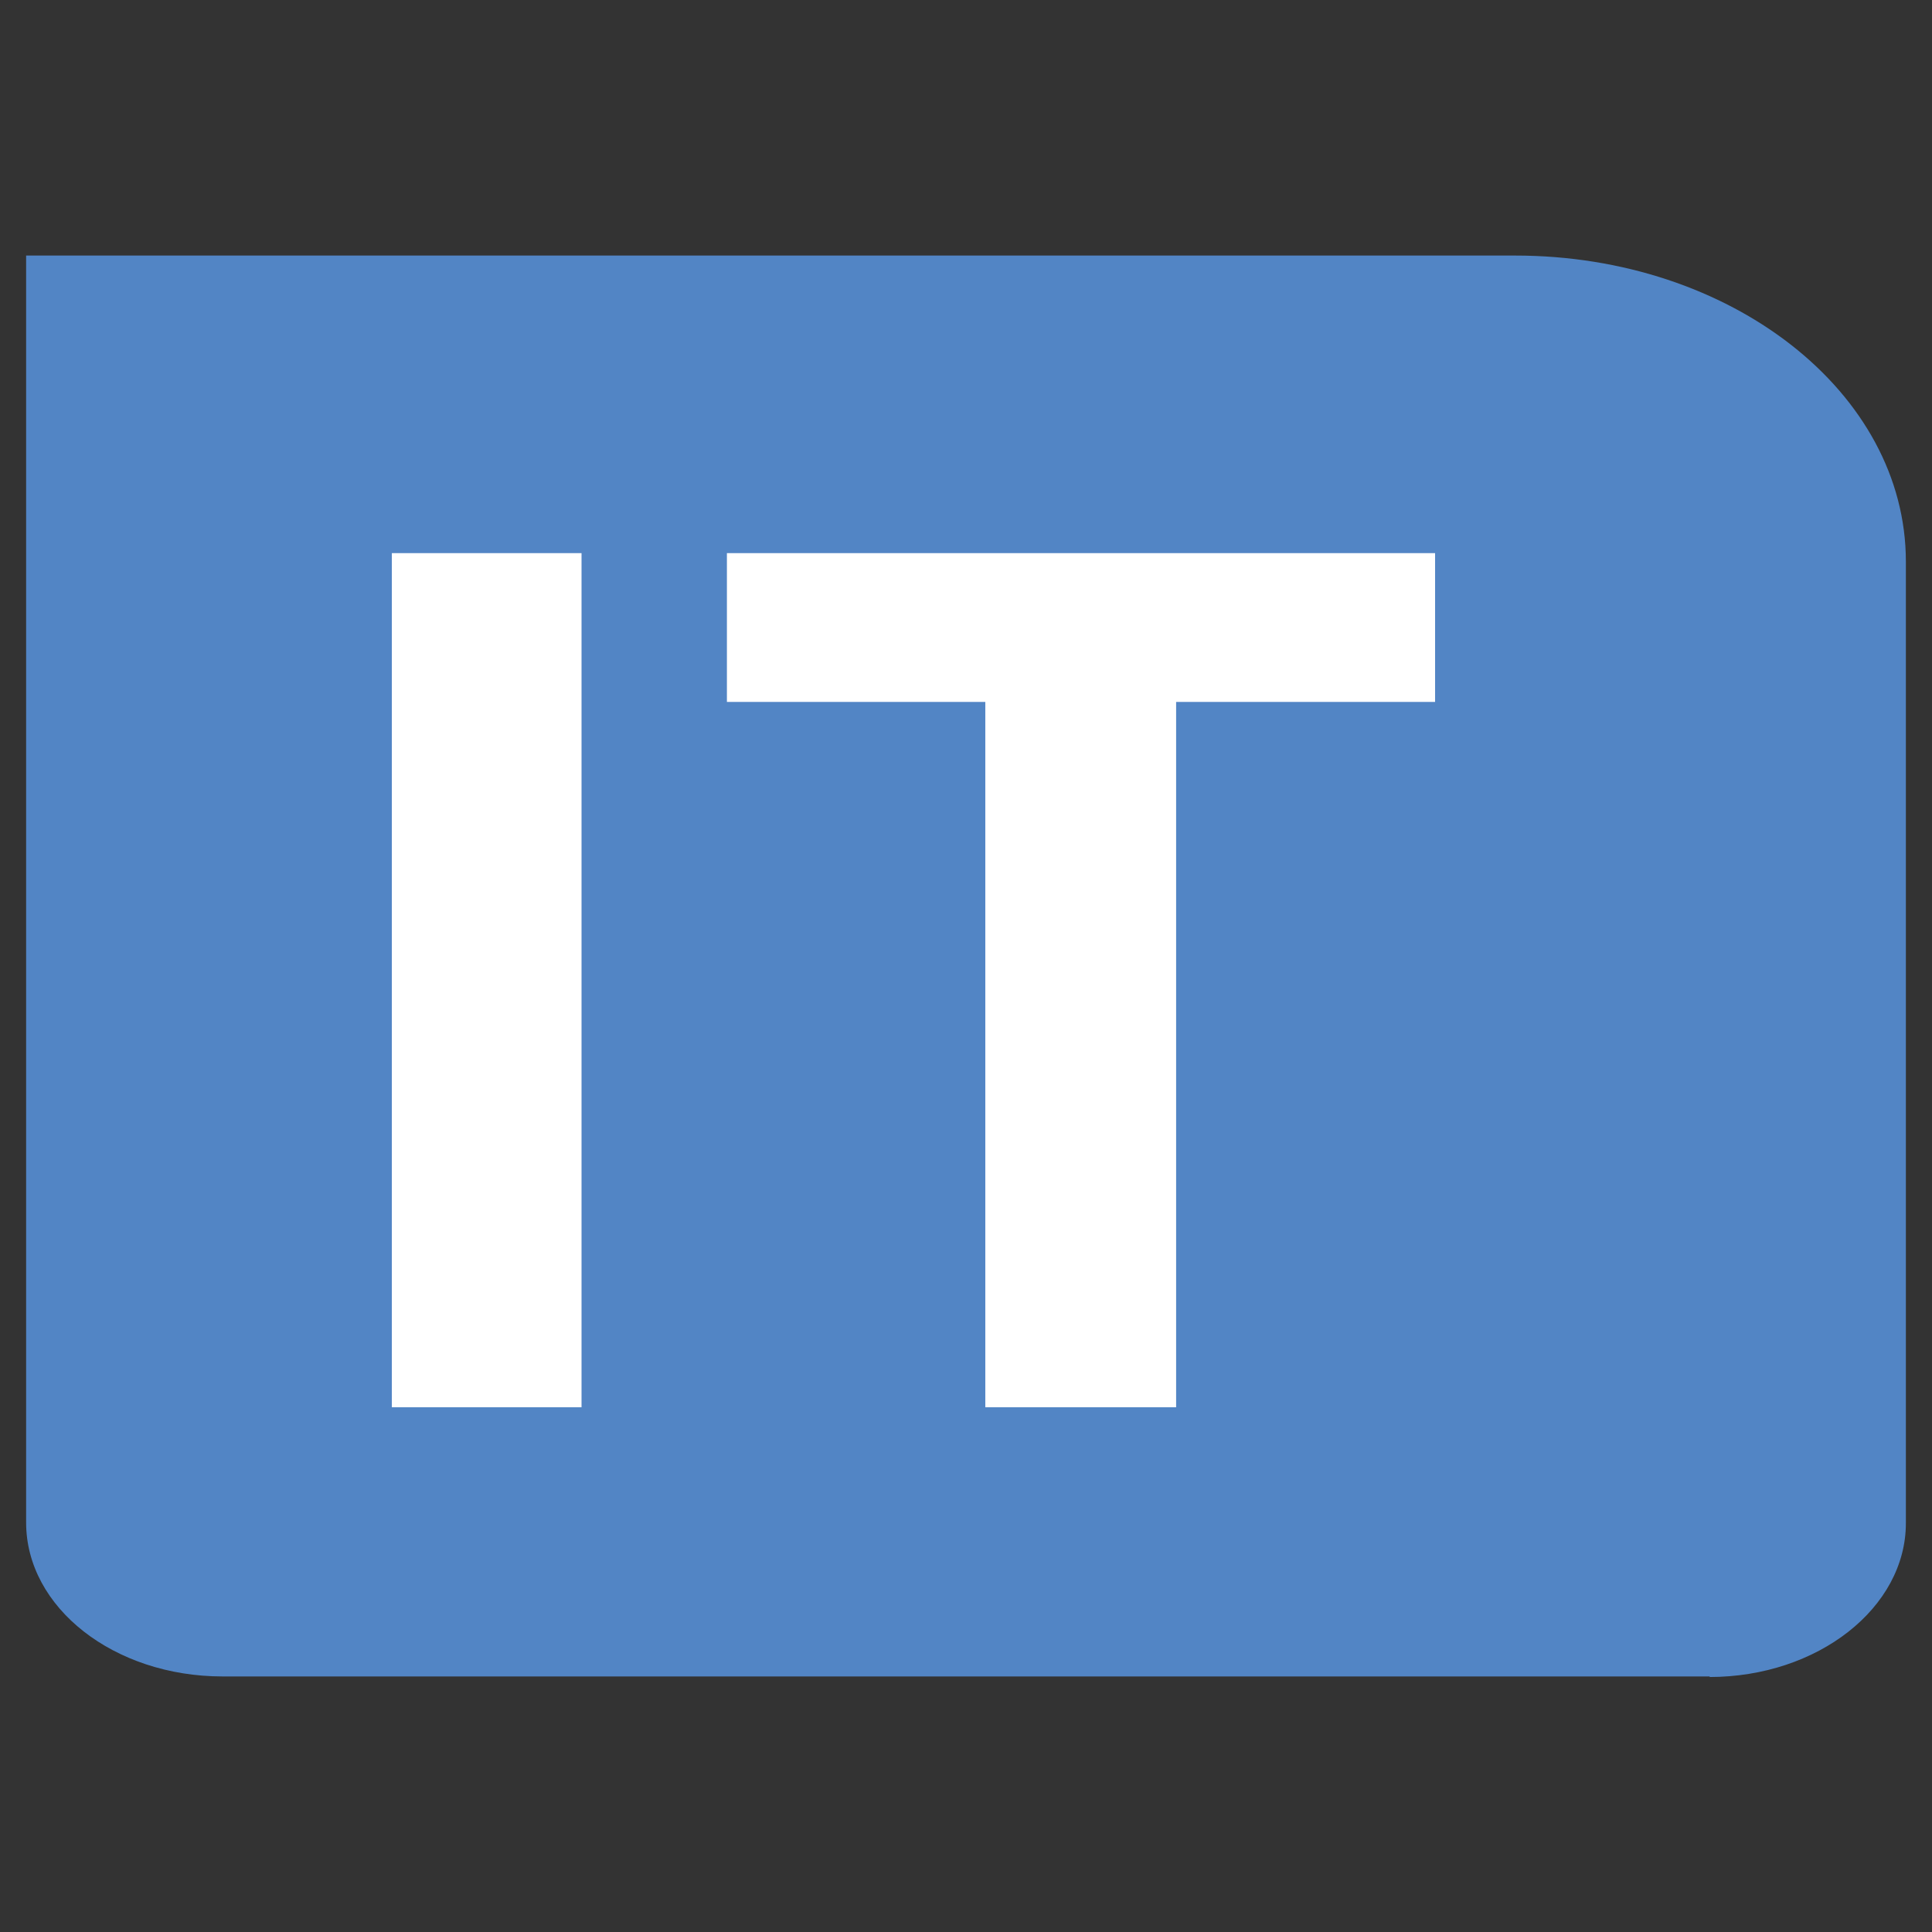
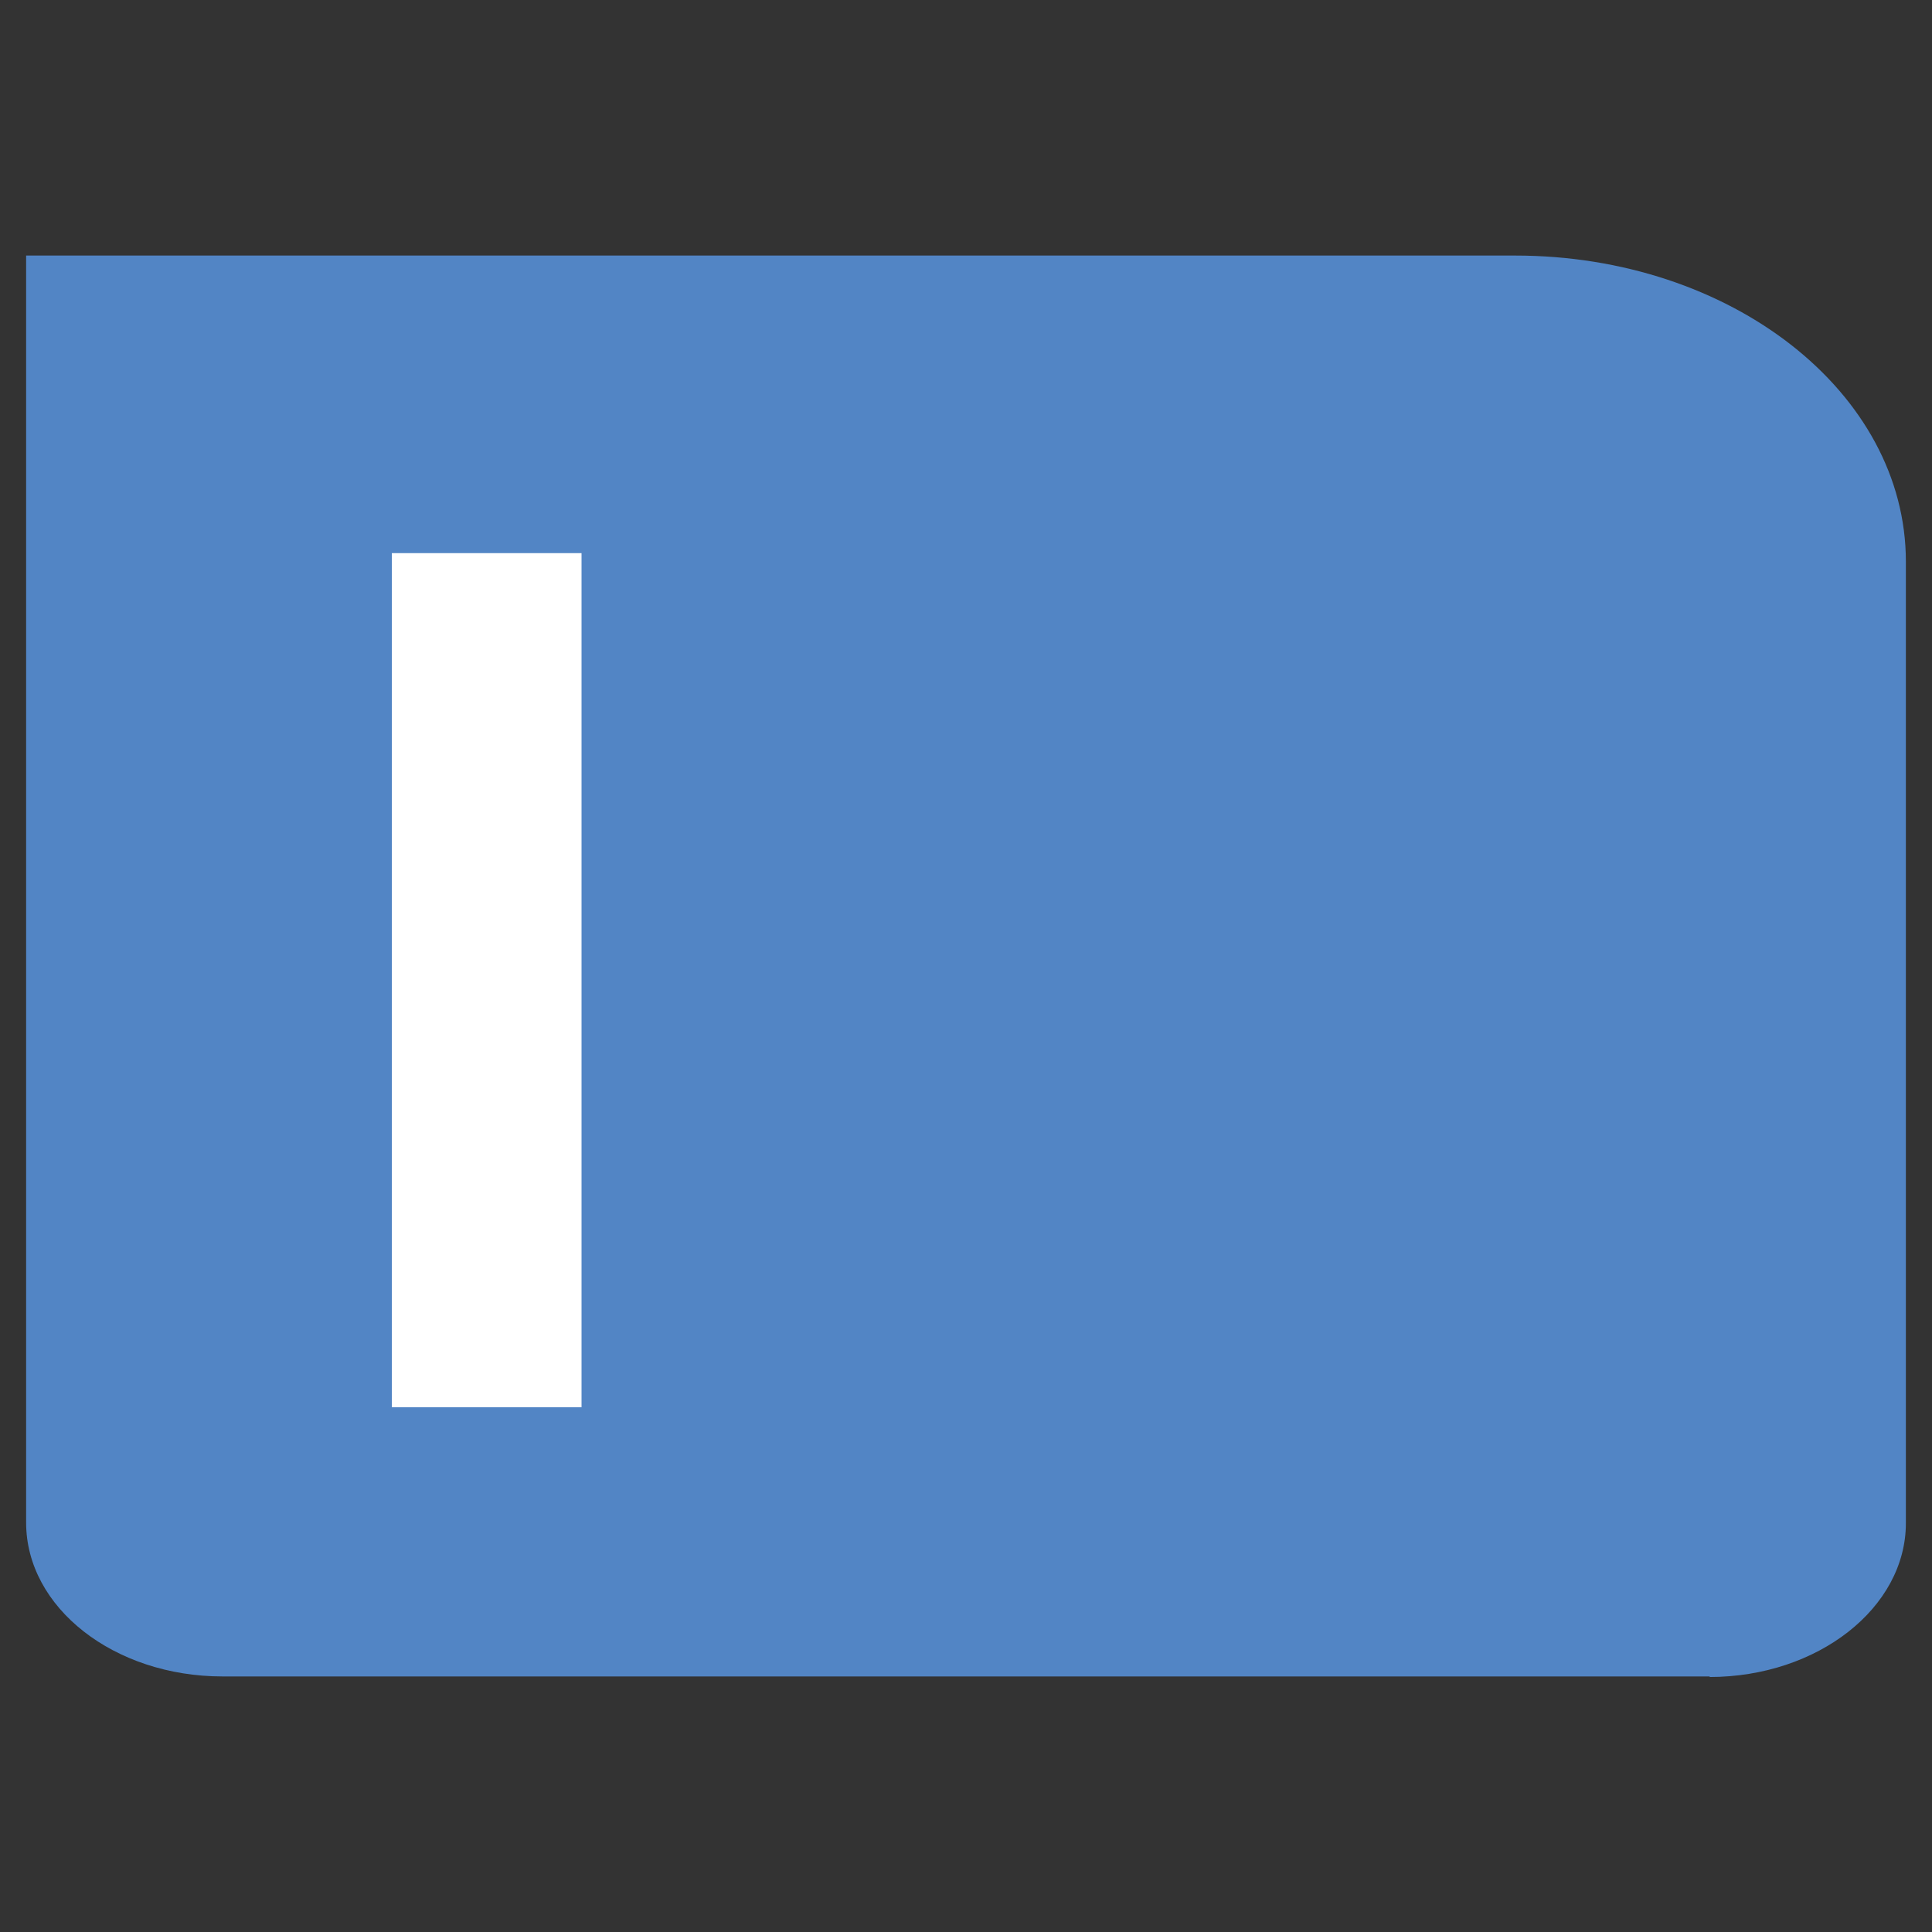
<svg xmlns="http://www.w3.org/2000/svg" id="Capa_1" version="1.1" viewBox="0 0 34.02 34.02">
  <rect x="0" y="0" width="34.02" height="34.02" fill="#333333" stroke="none" />
  <defs>
    <style>
      .st0 {
        fill: #5285c5;
      }

      .st1 {
        fill: #fff;
      }
    </style>
  </defs>
  <path class="st0" d="M30.11,29.52H3.92c-1.91,0-3.46-1.21-3.46-2.71V4.5s26.22,0,26.22,0c3.8,0,6.88,2.41,6.88,5.39v16.93c0,1.49-1.55,2.71-3.46,2.71Z" />
  <g>
    <path class="st1" d="M10.24,9.74v15.04h-3.34v-15.04h3.34Z" />
-     <path class="st1" d="M25.27,9.74v2.62h-12.47v-2.62h12.47ZM20.71,9.74v15.04h-3.36v-15.04h3.36Z" />
  </g>
</svg>